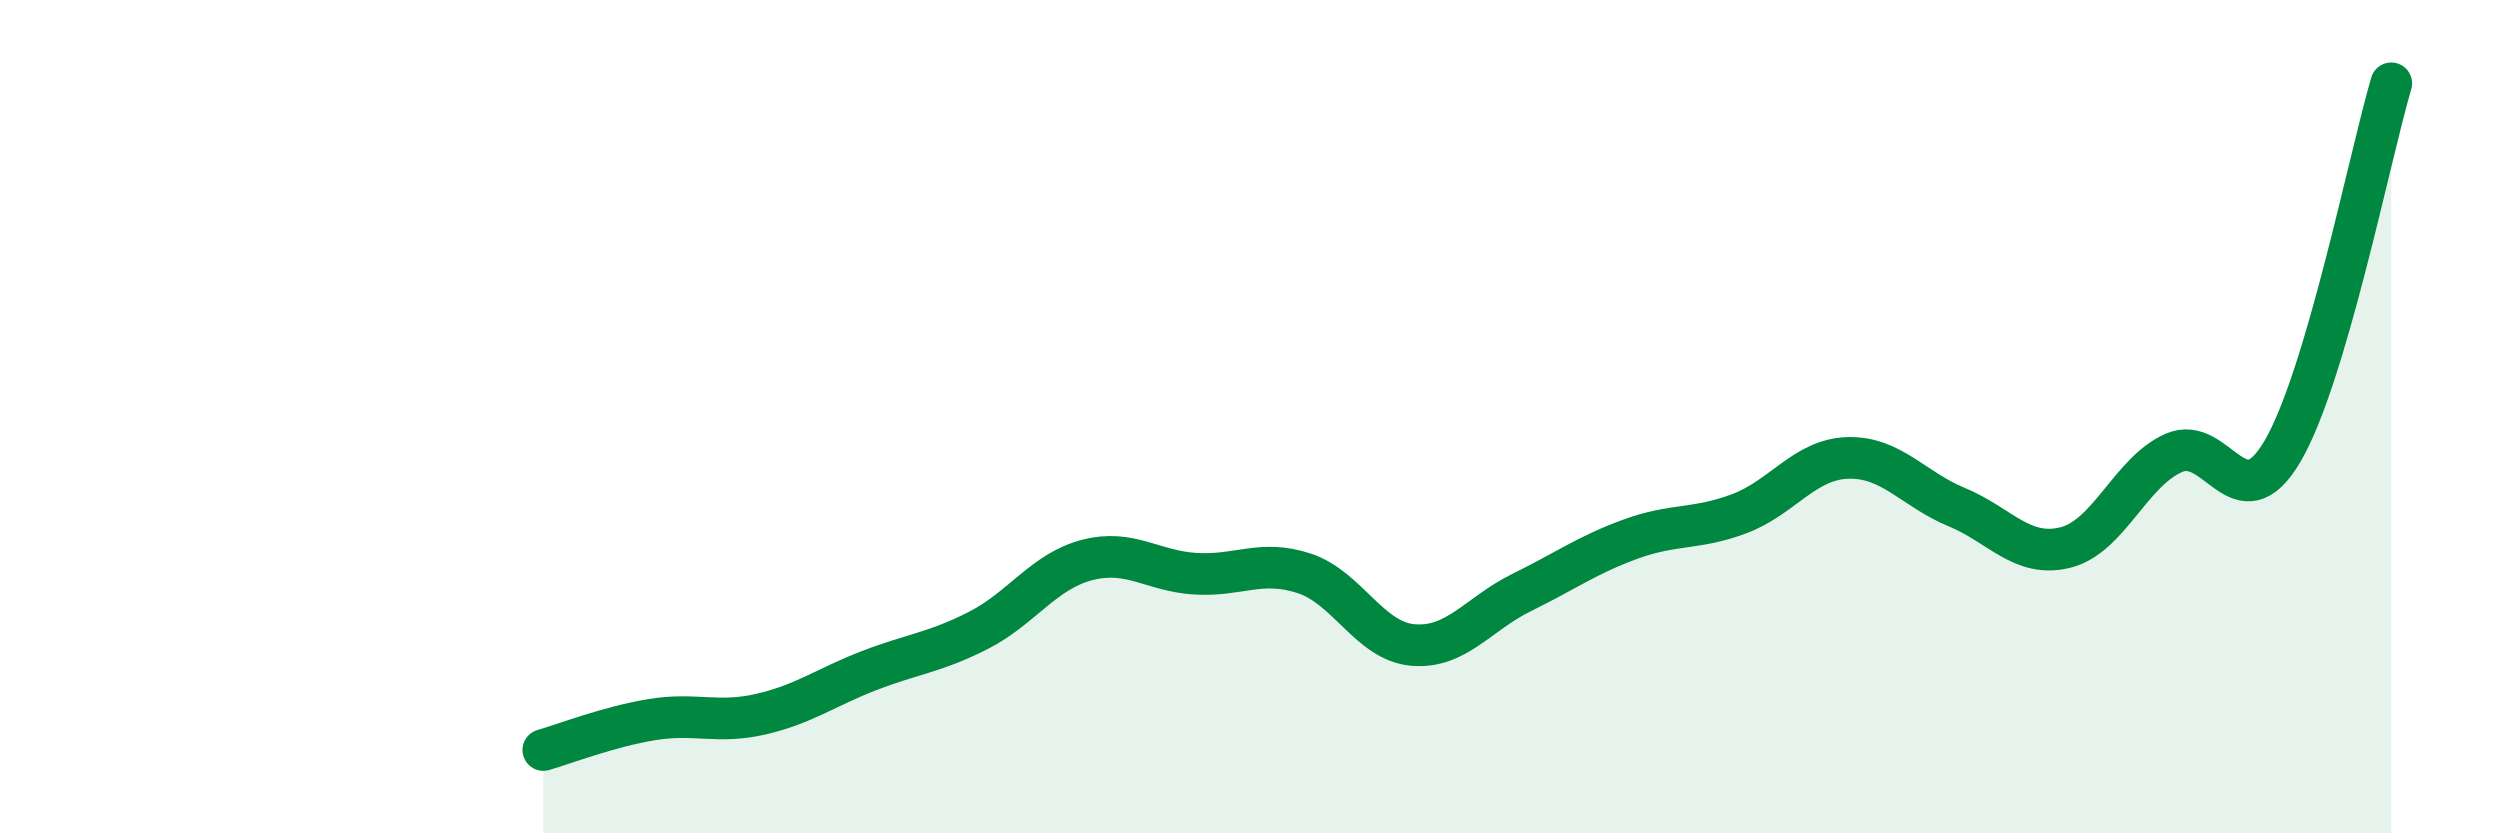
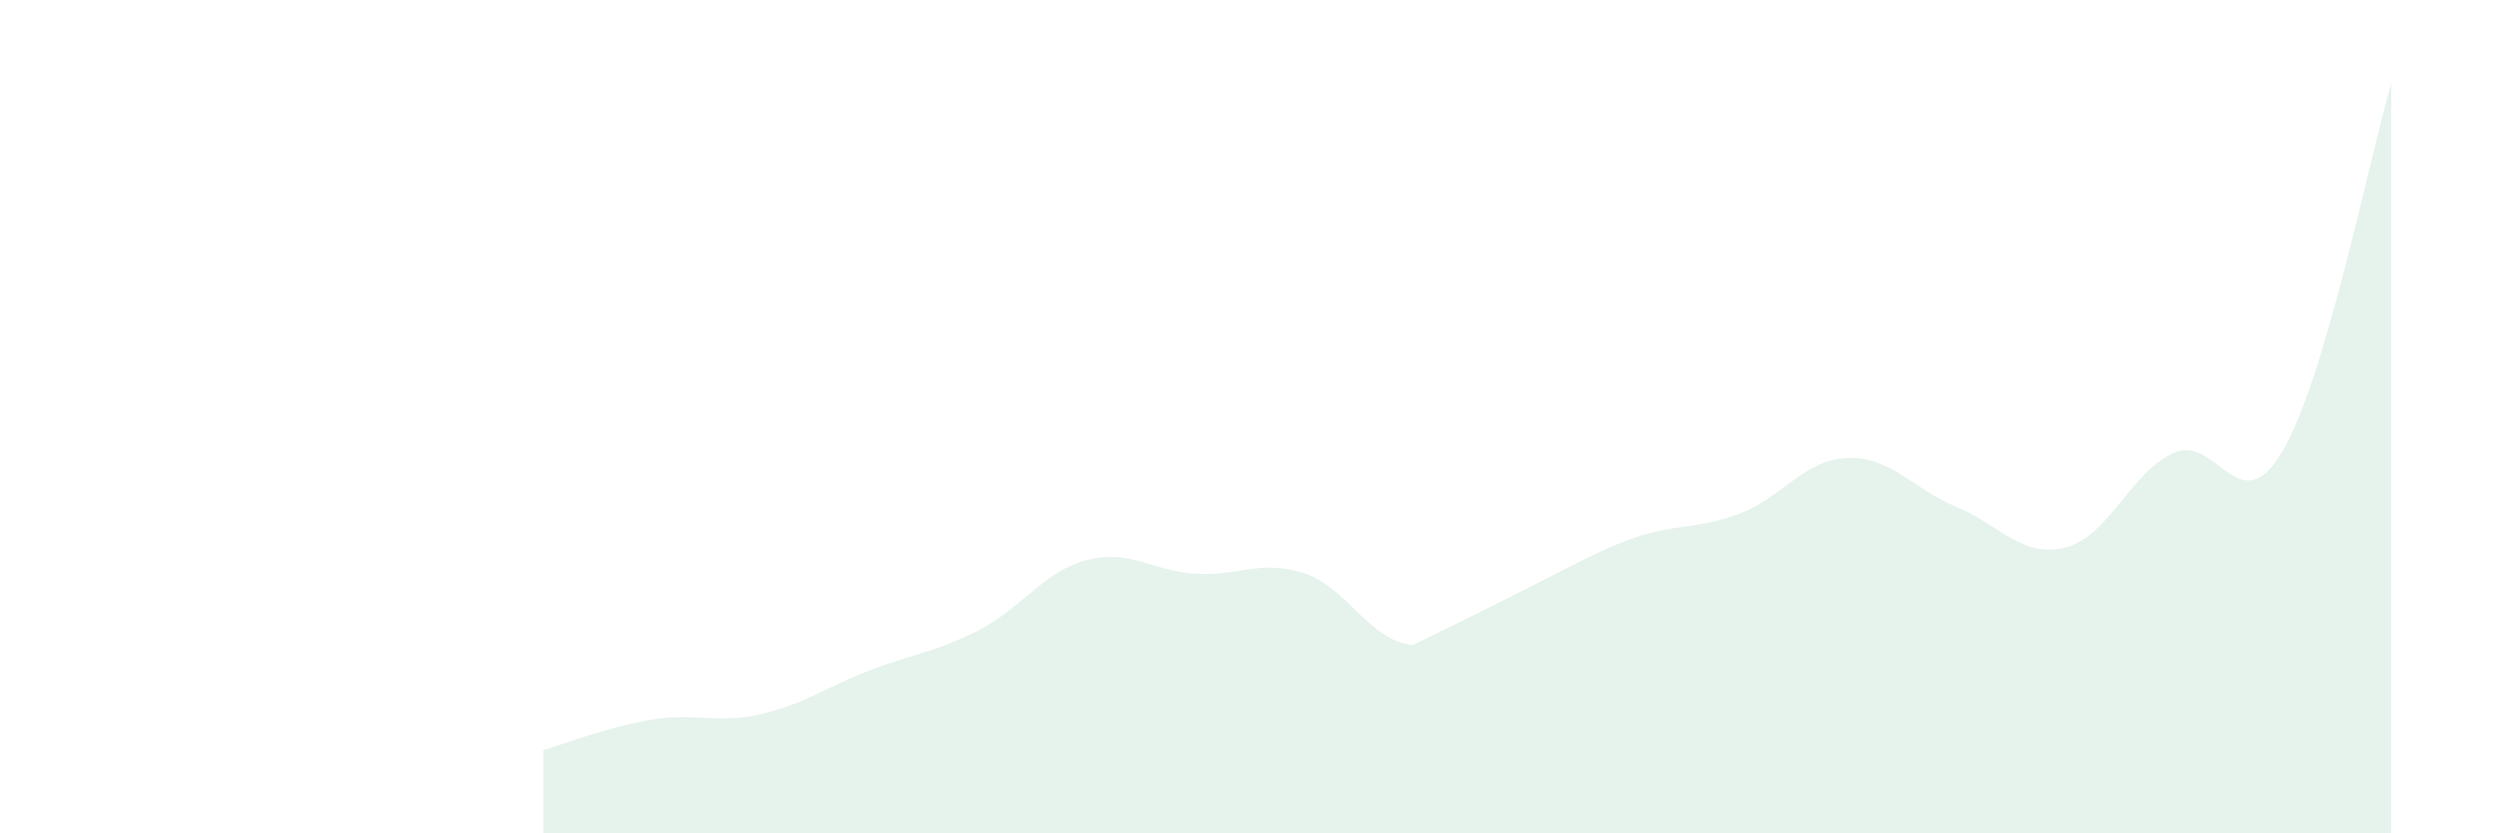
<svg xmlns="http://www.w3.org/2000/svg" width="60" height="20" viewBox="0 0 60 20">
-   <path d="M 13.04,18 C 13.56,17.85 14.61,17.44 15.65,17.27 C 16.69,17.1 17.22,17.38 18.26,17.14 C 19.3,16.9 19.83,16.49 20.87,16.09 C 21.91,15.69 22.44,15.66 23.48,15.13 C 24.52,14.6 25.05,13.71 26.09,13.44 C 27.13,13.17 27.66,13.71 28.7,13.77 C 29.74,13.83 30.26,13.42 31.3,13.76 C 32.34,14.1 32.87,15.39 33.91,15.48 C 34.95,15.57 35.48,14.73 36.52,14.22 C 37.56,13.71 38.09,13.32 39.13,12.94 C 40.17,12.56 40.7,12.72 41.74,12.33 C 42.78,11.94 43.31,11.02 44.35,10.99 C 45.39,10.96 45.92,11.74 46.96,12.17 C 48,12.6 48.53,13.4 49.57,13.14 C 50.61,12.88 51.13,11.33 52.17,10.87 C 53.21,10.41 53.74,12.6 54.78,10.83 C 55.82,9.06 56.87,3.77 57.39,2L57.39 20L13.04 20Z" fill="#008740" opacity="0.1" stroke-linecap="round" stroke-linejoin="round" />
-   <path d="M 13.04,18 C 13.56,17.85 14.61,17.44 15.65,17.27 C 16.69,17.1 17.22,17.38 18.26,17.14 C 19.3,16.9 19.83,16.49 20.87,16.09 C 21.91,15.69 22.44,15.66 23.48,15.13 C 24.52,14.6 25.05,13.71 26.09,13.44 C 27.13,13.17 27.66,13.71 28.7,13.77 C 29.74,13.83 30.26,13.42 31.3,13.76 C 32.34,14.1 32.87,15.39 33.91,15.48 C 34.95,15.57 35.48,14.73 36.52,14.22 C 37.56,13.71 38.09,13.32 39.13,12.94 C 40.17,12.56 40.7,12.72 41.74,12.33 C 42.78,11.94 43.31,11.02 44.35,10.99 C 45.39,10.96 45.92,11.74 46.96,12.17 C 48,12.6 48.53,13.4 49.57,13.14 C 50.61,12.88 51.13,11.33 52.17,10.87 C 53.21,10.41 53.74,12.6 54.78,10.83 C 55.82,9.06 56.87,3.77 57.39,2" stroke="#008740" stroke-width="1" fill="none" stroke-linecap="round" stroke-linejoin="round" />
+   <path d="M 13.04,18 C 13.56,17.85 14.61,17.44 15.65,17.27 C 16.69,17.1 17.22,17.38 18.26,17.14 C 19.3,16.9 19.83,16.49 20.87,16.09 C 21.91,15.69 22.44,15.66 23.48,15.13 C 24.52,14.6 25.05,13.71 26.09,13.44 C 27.13,13.17 27.66,13.71 28.7,13.77 C 29.74,13.83 30.26,13.42 31.3,13.76 C 32.34,14.1 32.87,15.39 33.91,15.48 C 37.56,13.71 38.09,13.32 39.13,12.94 C 40.17,12.56 40.7,12.72 41.74,12.33 C 42.78,11.94 43.31,11.02 44.35,10.99 C 45.39,10.96 45.92,11.74 46.96,12.17 C 48,12.6 48.53,13.4 49.57,13.14 C 50.61,12.88 51.13,11.33 52.17,10.87 C 53.21,10.41 53.74,12.6 54.78,10.83 C 55.82,9.06 56.87,3.77 57.39,2L57.39 20L13.04 20Z" fill="#008740" opacity="0.1" stroke-linecap="round" stroke-linejoin="round" />
</svg>